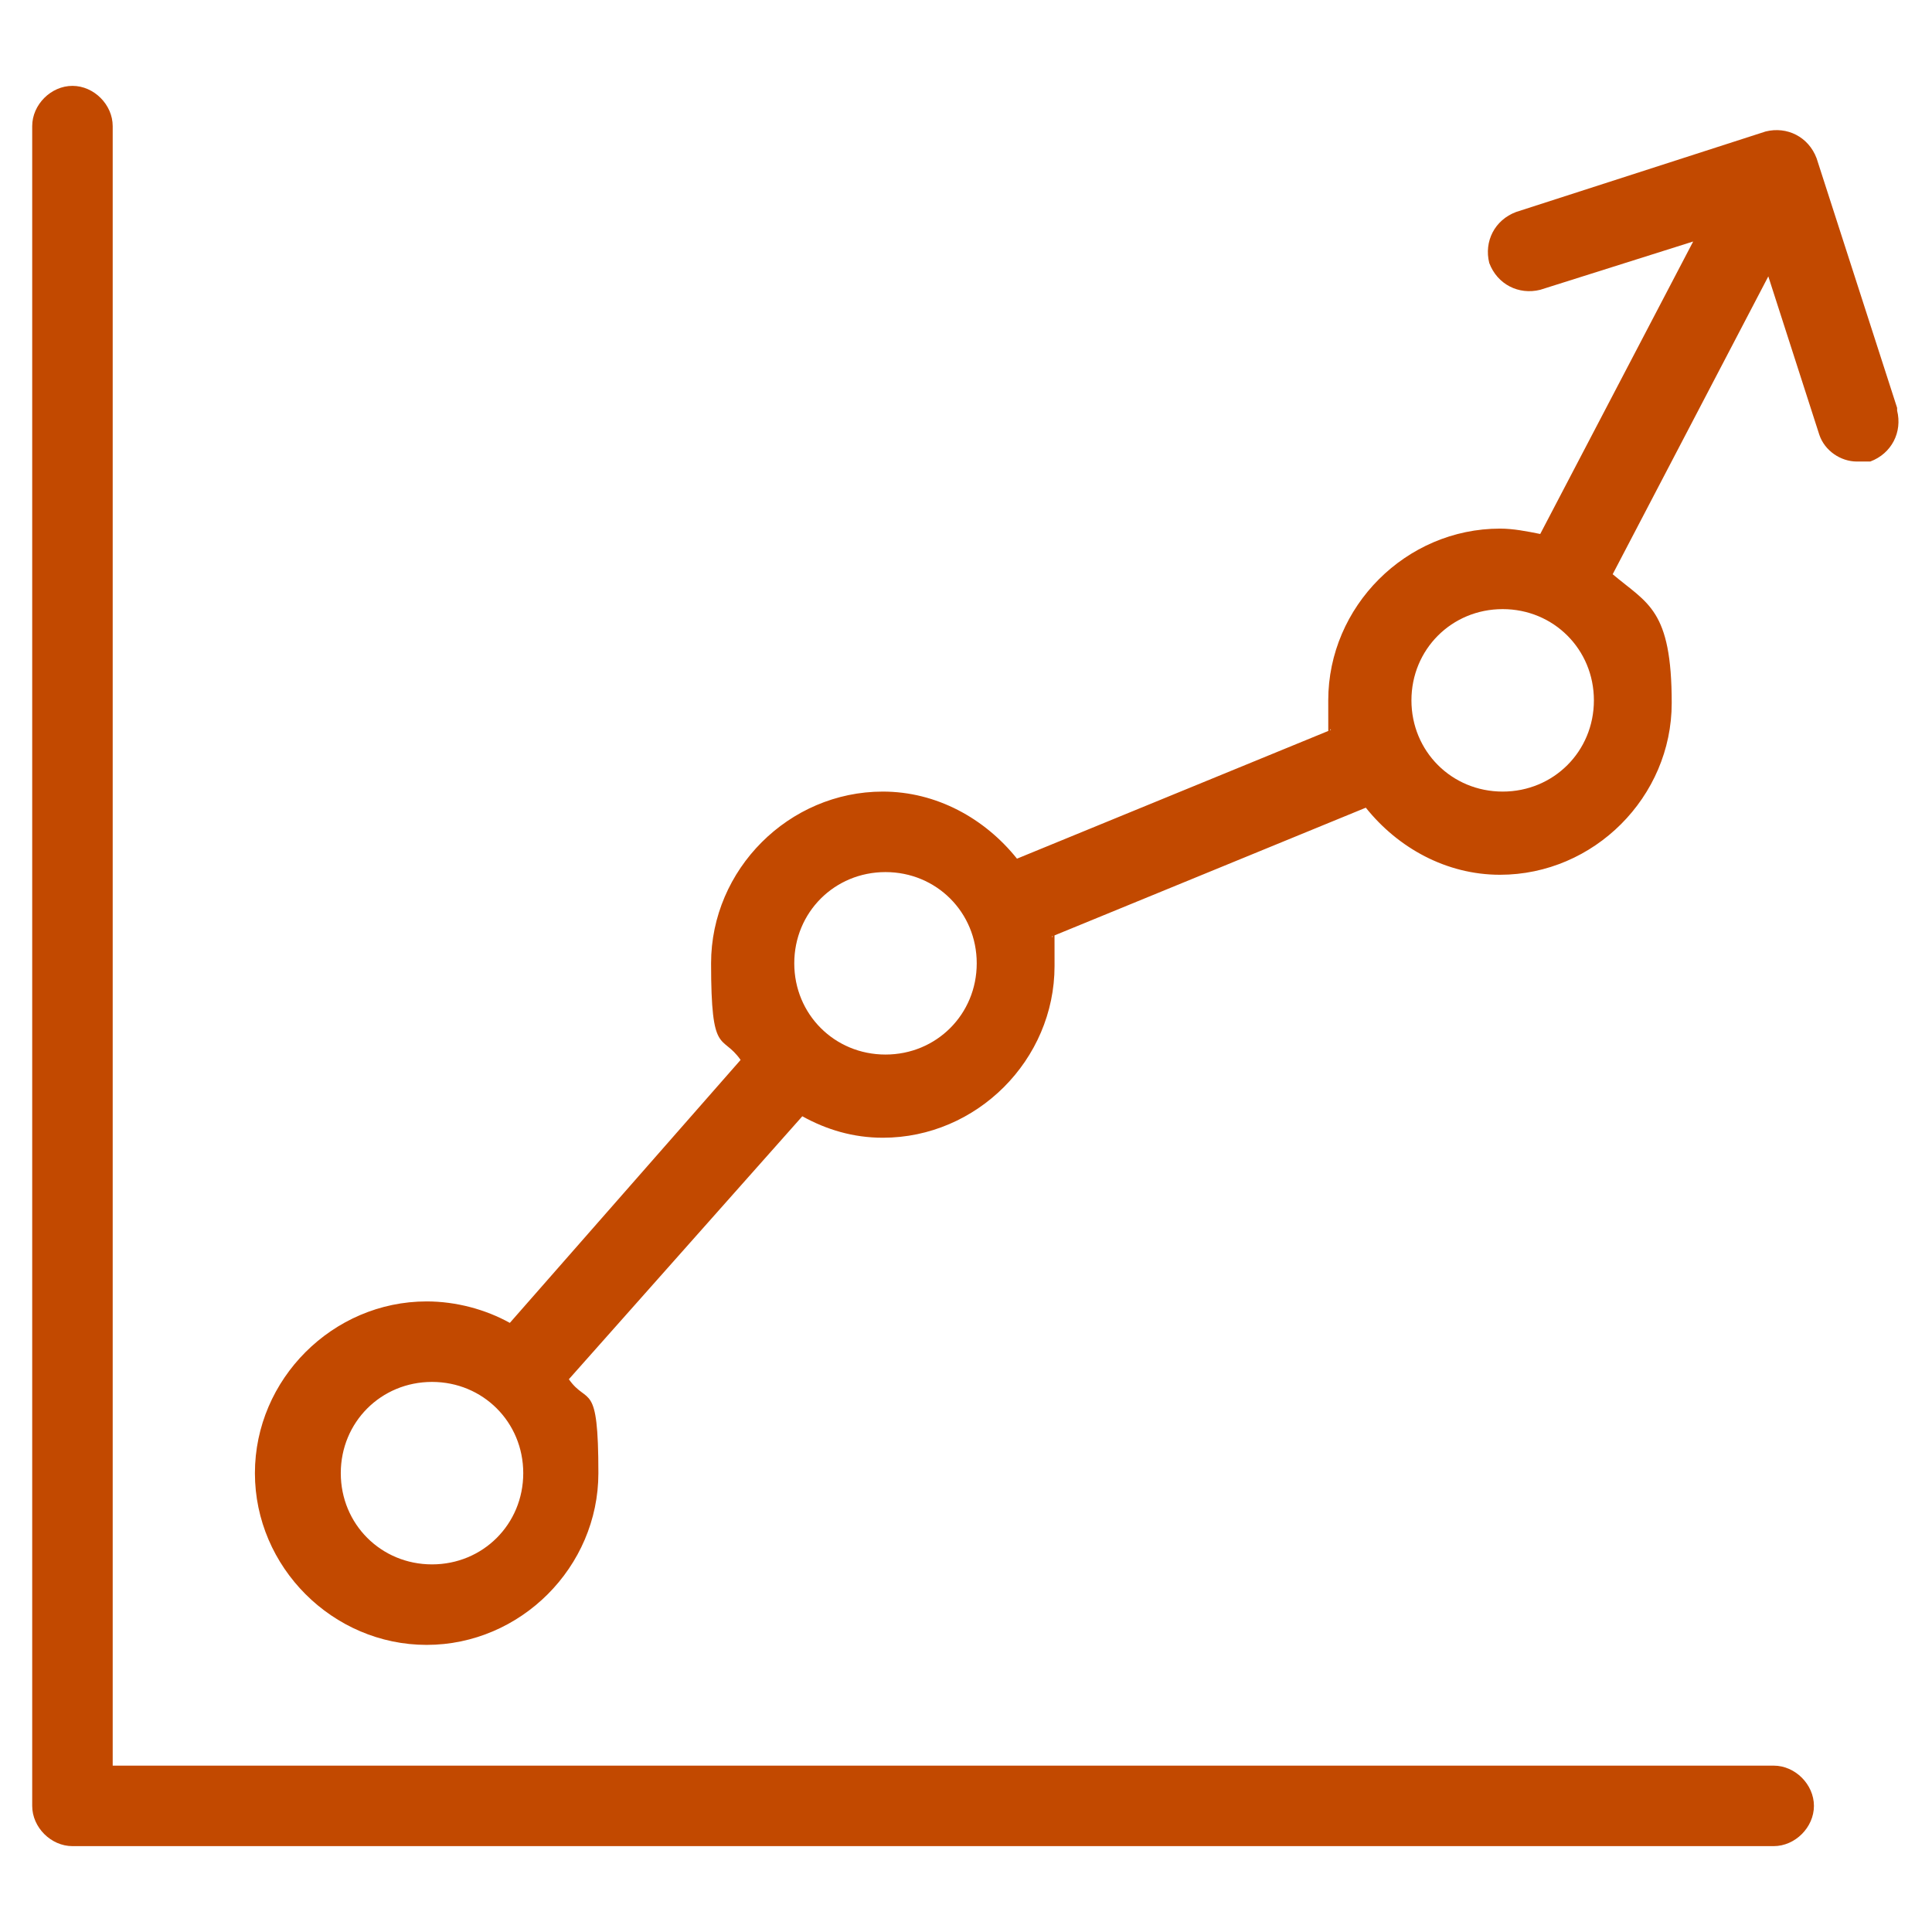
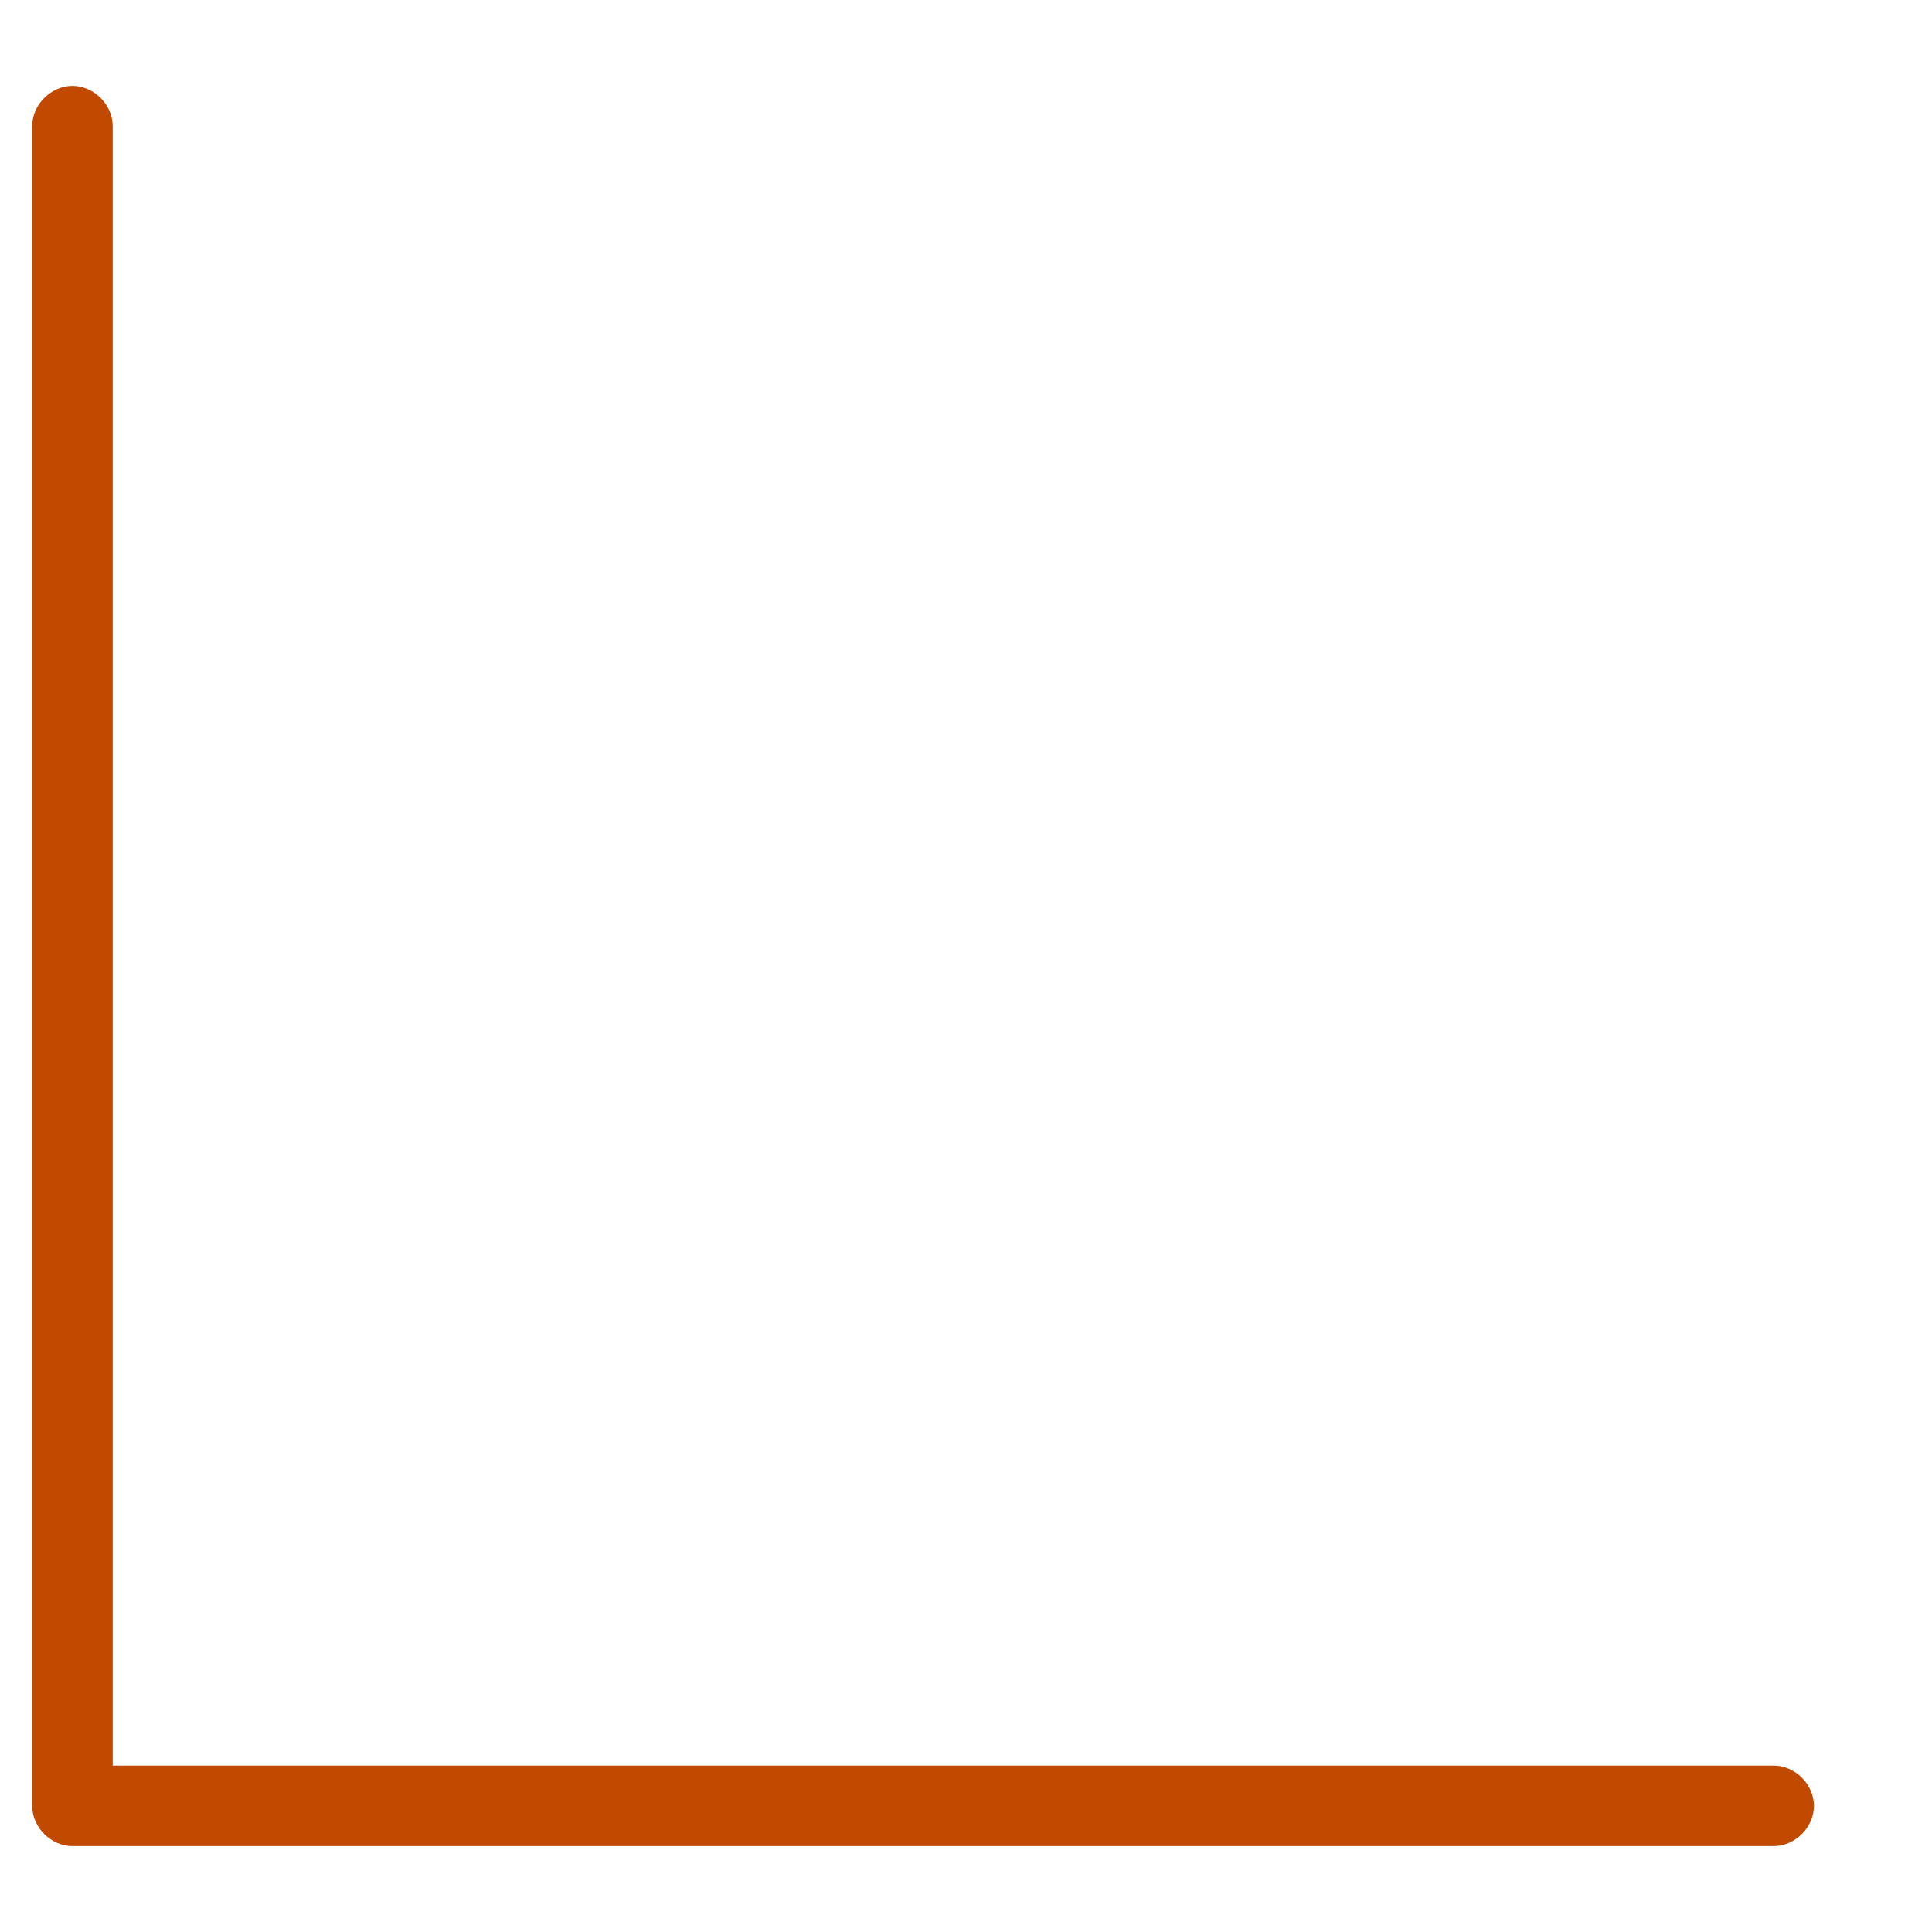
<svg xmlns="http://www.w3.org/2000/svg" version="1.1" viewBox="0 0 72 72">
  <defs>
    <style>
      .cls-1 {
        fill: #c24900;
      }
    </style>
  </defs>
  <g>
    <g id="Layer_1">
      <g>
-         <path class="cls-1" d="M70.7,15.2l-3-9.3c-.3-.8-1.1-1.2-1.9-1l-9.3,3c-.8.3-1.2,1.1-1,1.9.3.8,1.1,1.2,1.9,1l5.7-1.8-5.7,10.9c-.5-.1-1-.2-1.5-.2-3.5,0-6.4,2.9-6.4,6.4s0,.8.1,1.1l-11.7,4.8c-1.2-1.5-3-2.5-5-2.5-3.5,0-6.4,2.9-6.4,6.4s.4,2.6,1.1,3.6l-8.6,9.8c-.9-.5-2-.8-3.1-.8-3.5,0-6.4,2.9-6.4,6.4s2.9,6.4,6.4,6.4,6.4-2.9,6.4-6.4-.4-2.5-1.1-3.5l8.7-9.8c.9.5,1.9.8,3,.8,3.5,0,6.4-2.9,6.4-6.4s0-.8-.1-1.1l11.7-4.8c1.2,1.5,3,2.5,5,2.5,3.5,0,6.4-2.9,6.4-6.4s-.9-3.7-2.2-4.8l5.8-11.1,1.9,5.9c.2.6.8,1,1.4,1s.3,0,.5,0c.8-.3,1.2-1.1,1-1.9ZM16.1,58.3c-1.9,0-3.4-1.5-3.4-3.4s1.5-3.4,3.4-3.4,3.4,1.5,3.4,3.4-1.5,3.4-3.4,3.4ZM33,39.3c-1.9,0-3.4-1.5-3.4-3.4s1.5-3.4,3.4-3.4,3.4,1.5,3.4,3.4-1.5,3.4-3.4,3.4ZM56,29.5c-1.9,0-3.4-1.5-3.4-3.4s1.5-3.4,3.4-3.4,3.4,1.5,3.4,3.4-1.5,3.4-3.4,3.4Z" />
        <path class="cls-1" d="M66.1,65.8H4.2V4.7c0-.8-.7-1.5-1.5-1.5s-1.5.7-1.5,1.5v62.6c0,.8.7,1.5,1.5,1.5h63.4c.8,0,1.5-.7,1.5-1.5s-.7-1.5-1.5-1.5Z" />
      </g>
    </g>
  </g>
</svg>